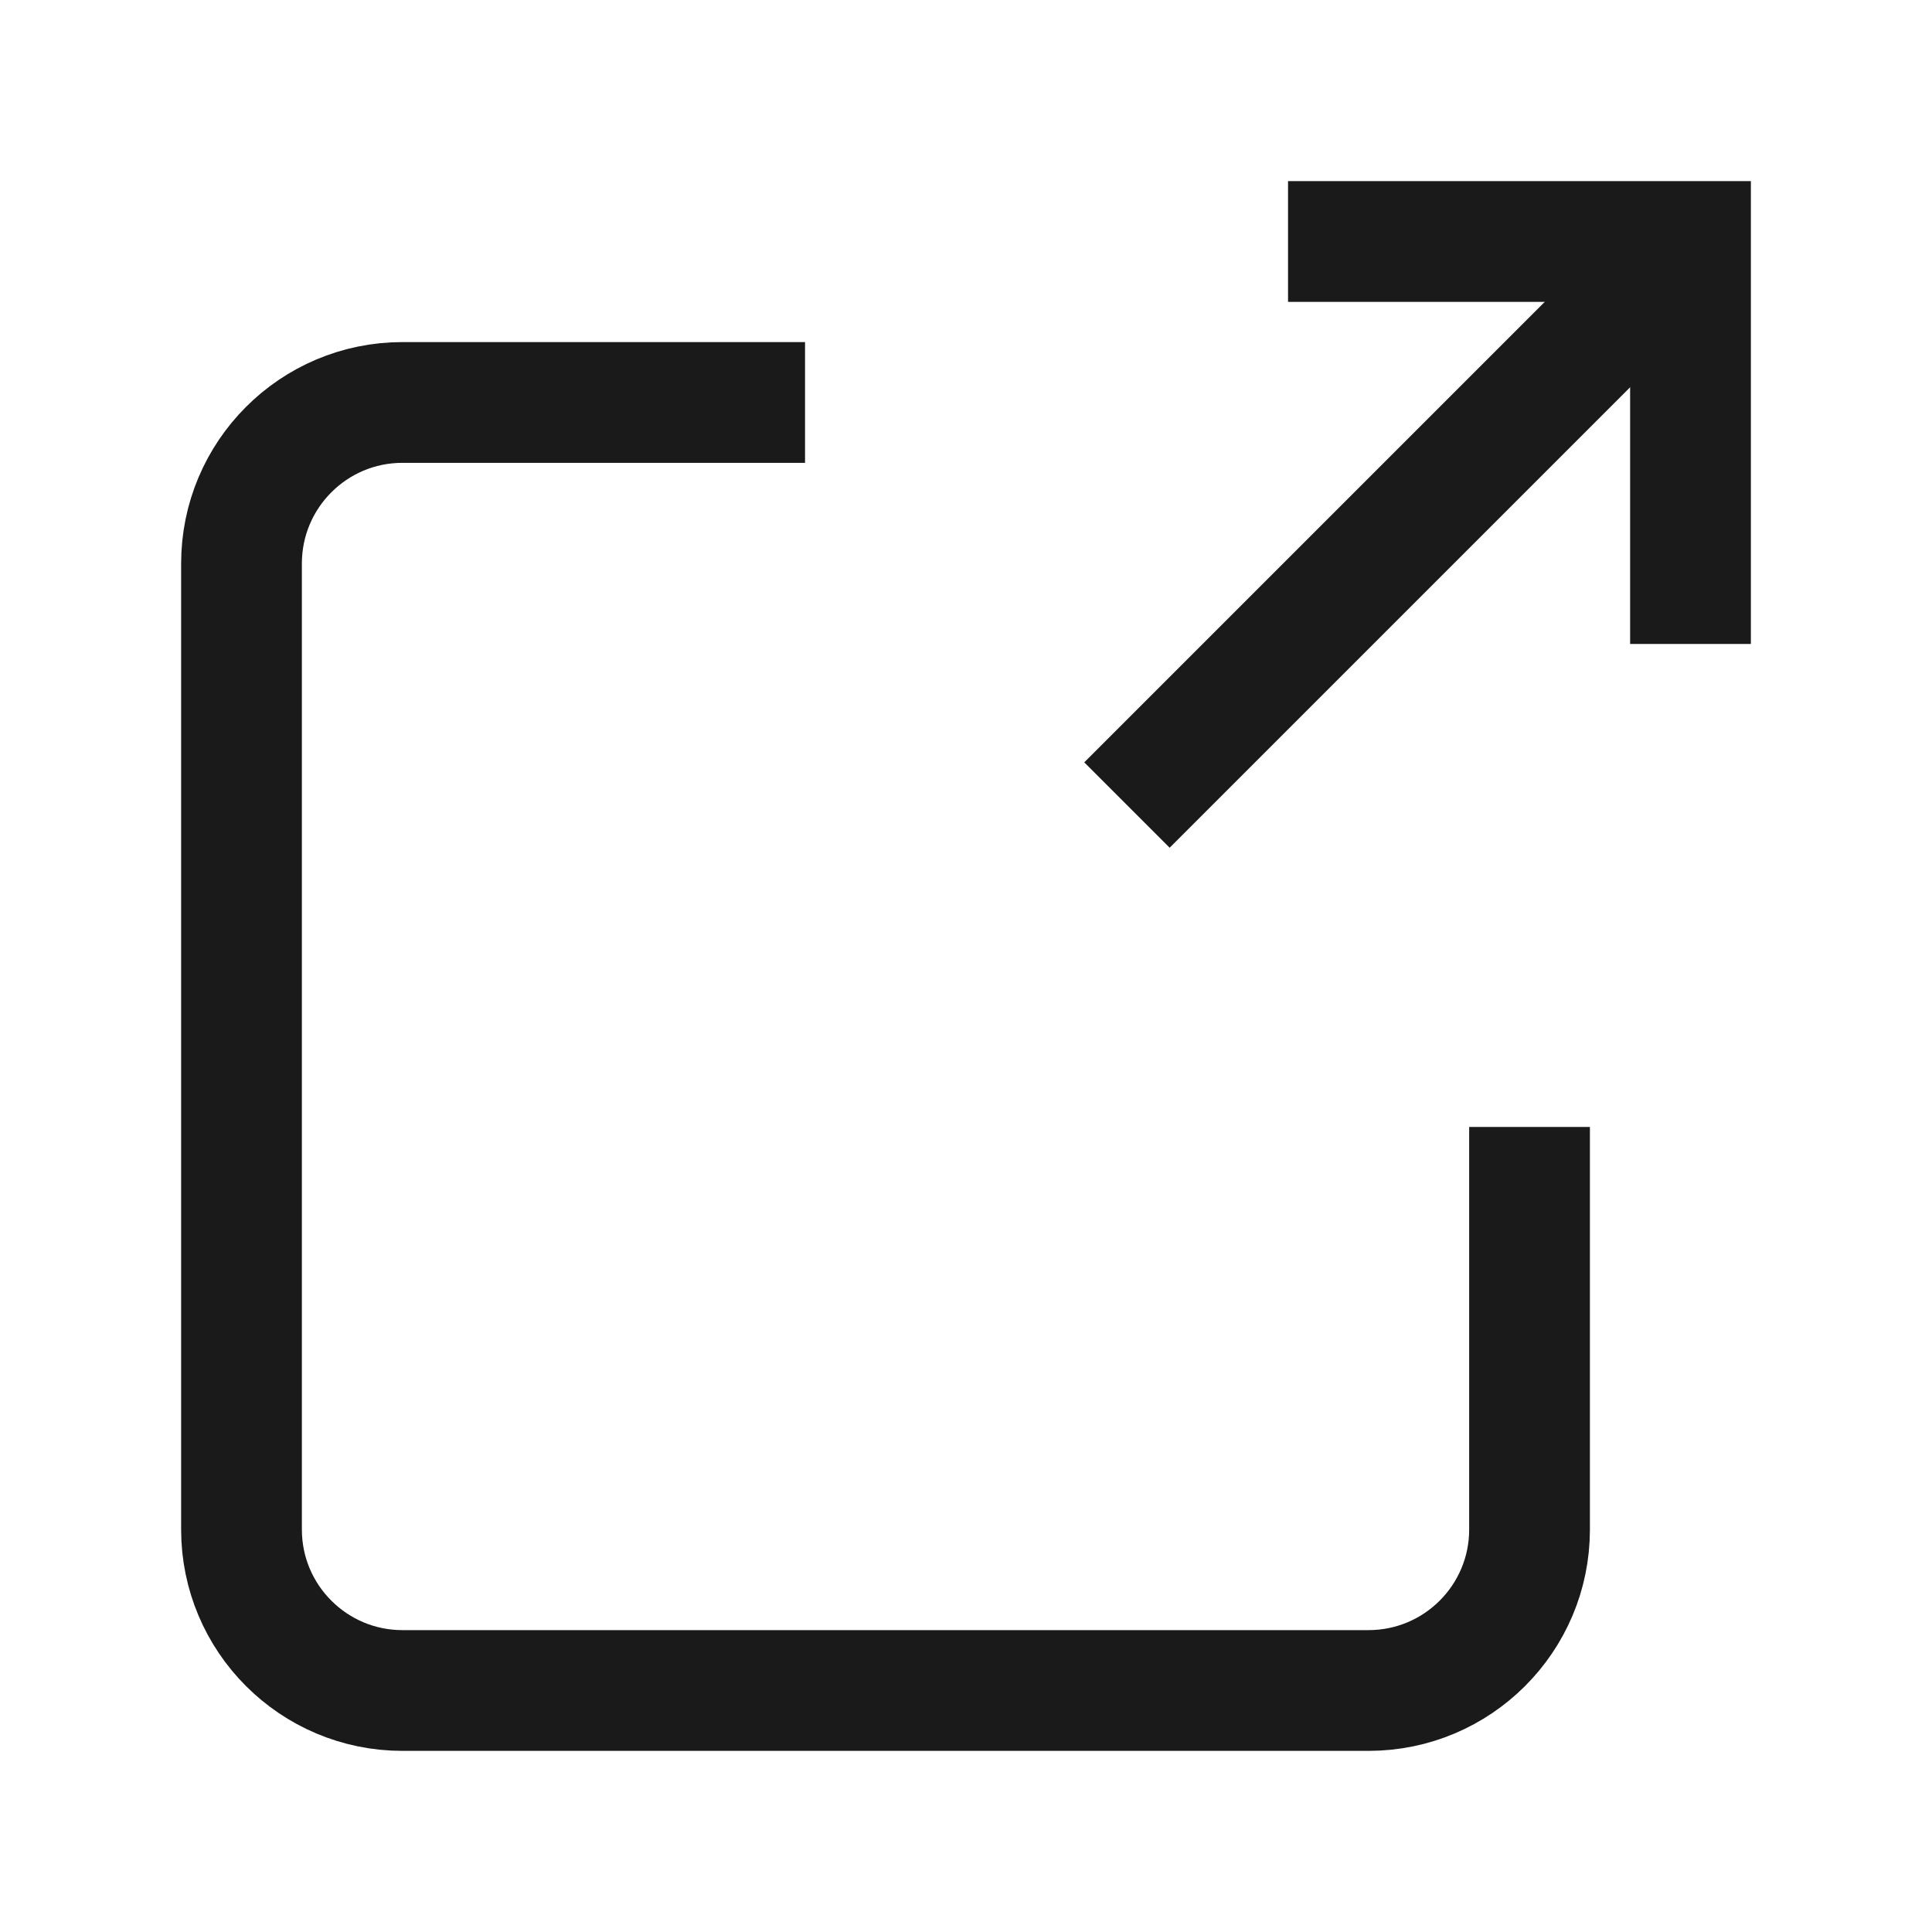
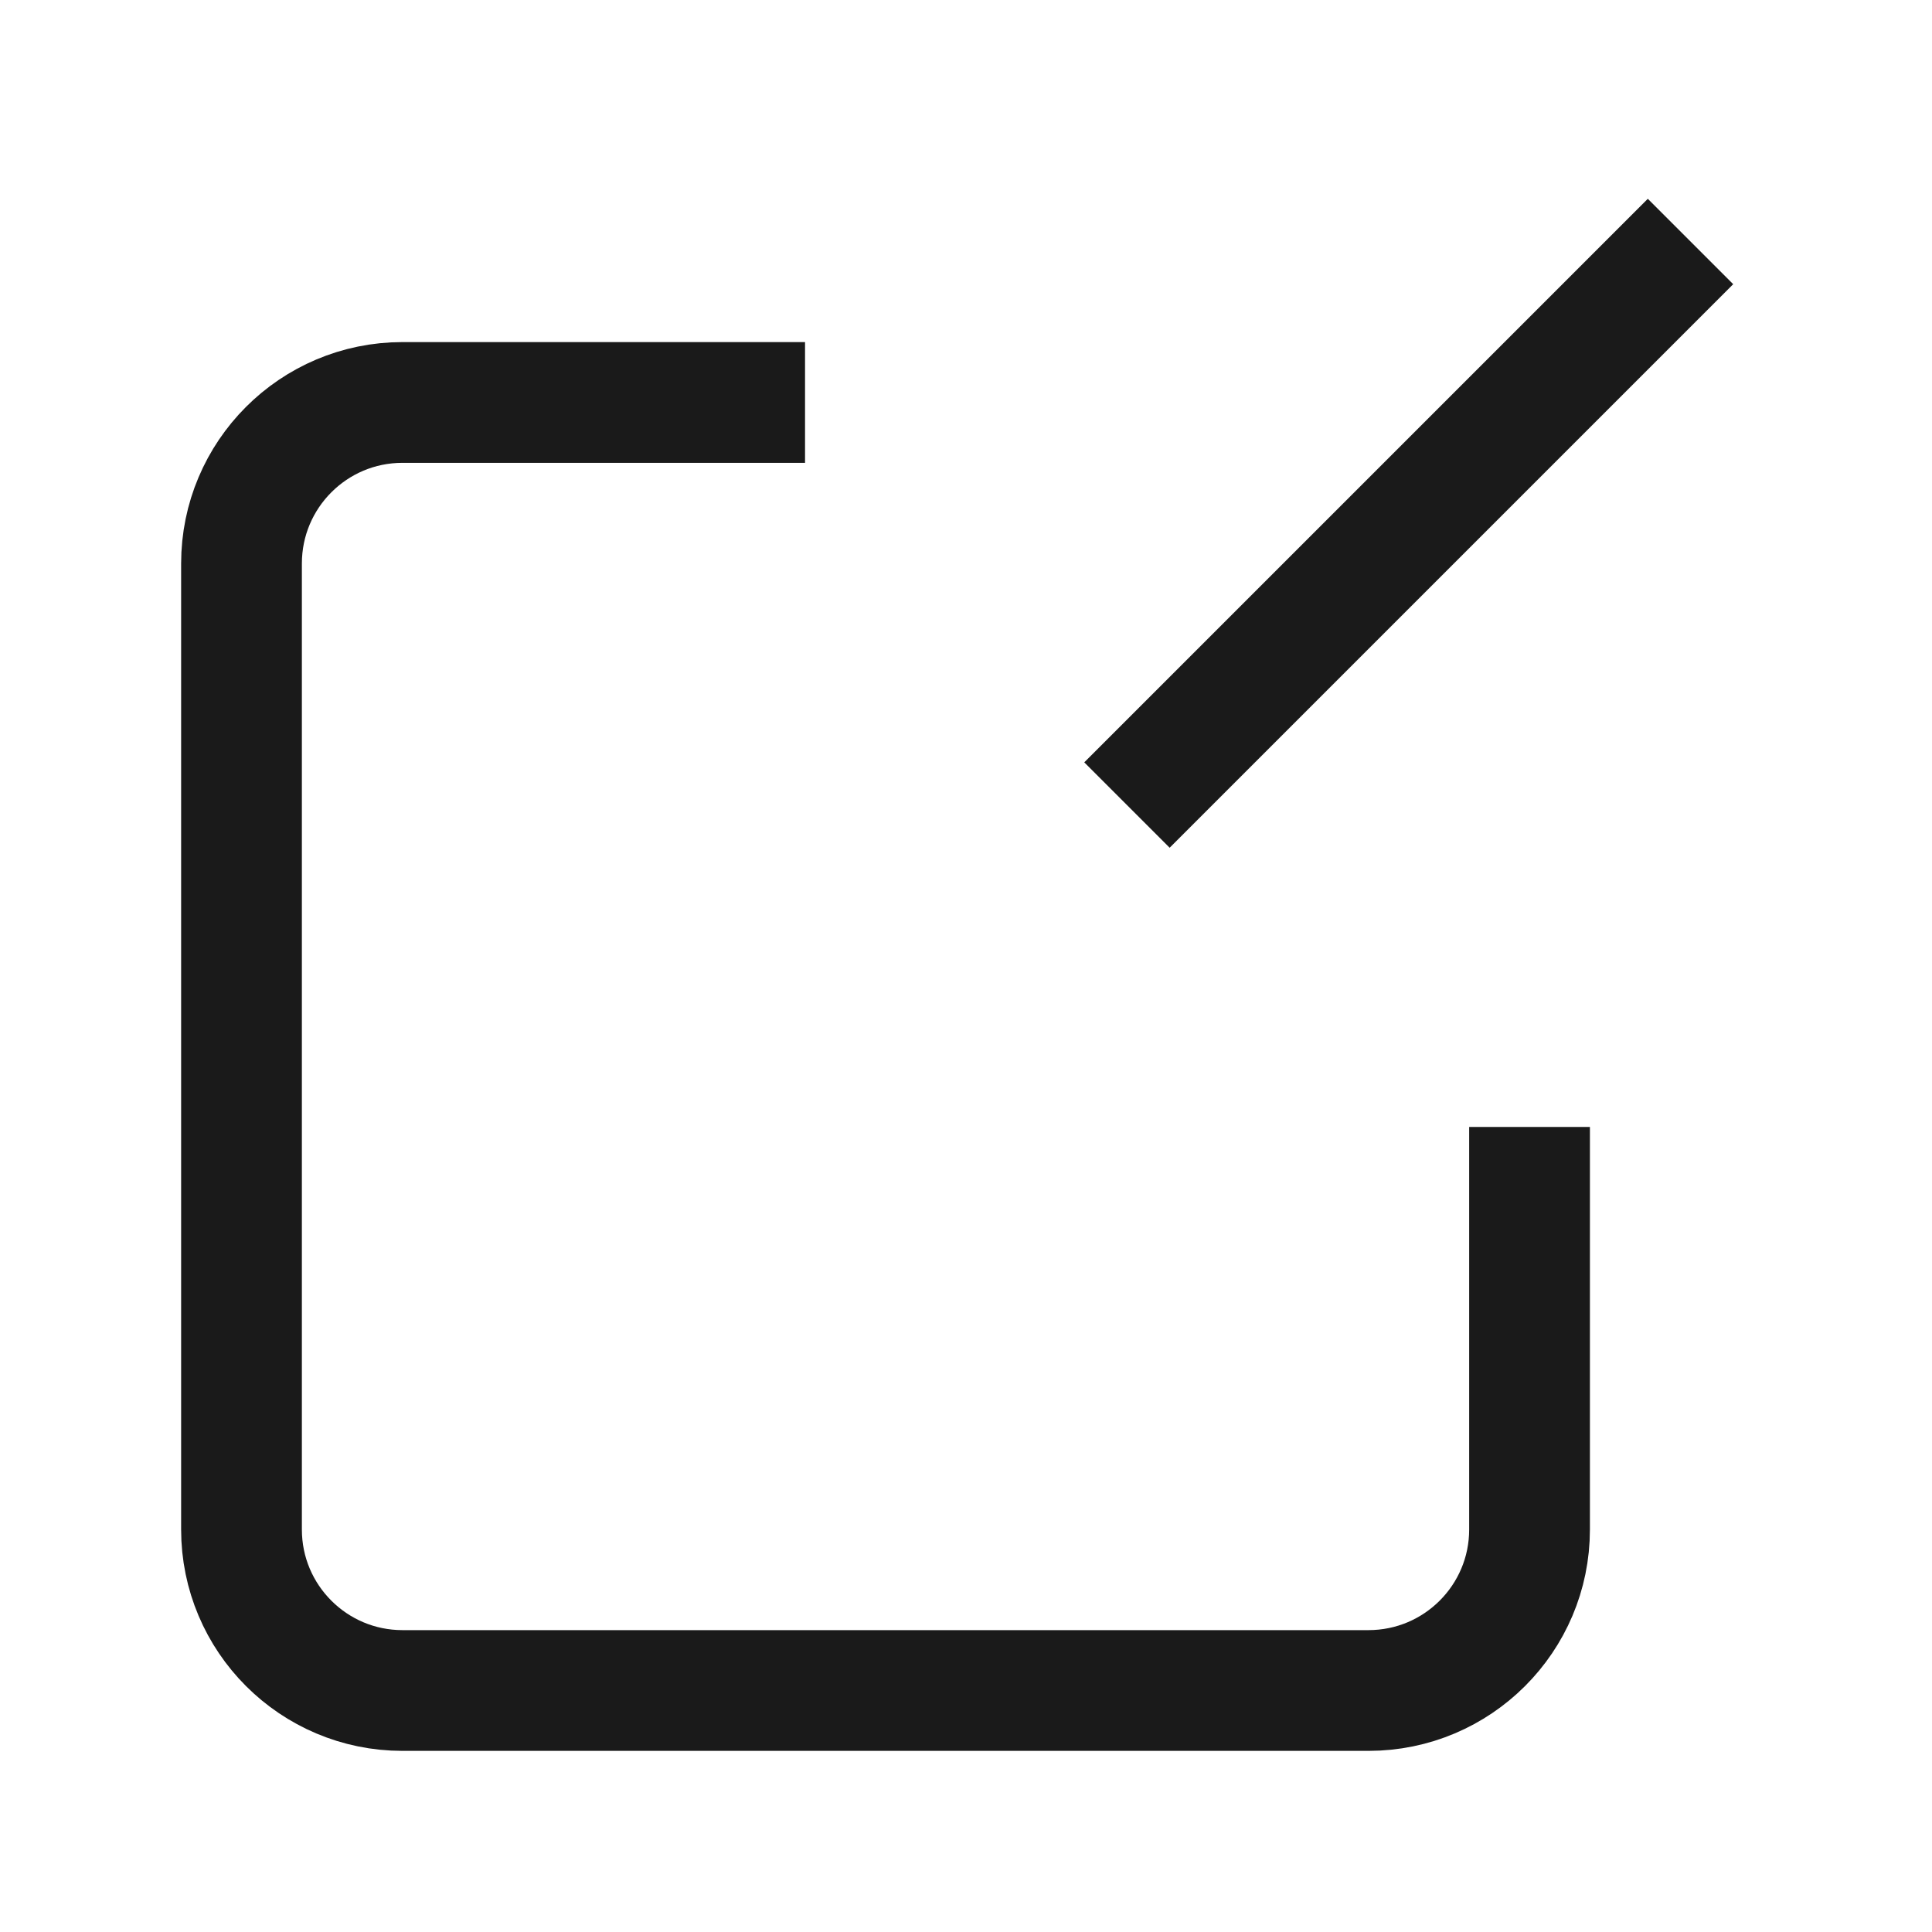
<svg xmlns="http://www.w3.org/2000/svg" width="16" height="16" viewBox="0 0 16 16" fill="none">
-   <path d="M10.667 2H14V5.333" stroke="#1A1A1A" strokeWidth="1.5" strokeLinecap="round" strokeLinejoin="round" />
  <path d="M9.333 6.667L14 2" stroke="#1A1A1A" strokeWidth="1.5" strokeLinecap="round" strokeLinejoin="round" />
  <path d="M12.667 9.333V12.667C12.667 13.403 12.07 14 11.333 14H3.333C2.597 14 2 13.403 2 12.667V4.667C2 3.93 2.597 3.333 3.333 3.333H6.667" stroke="#1A1A1A" strokeWidth="1.5" strokeLinecap="round" strokeLinejoin="round" />
</svg>